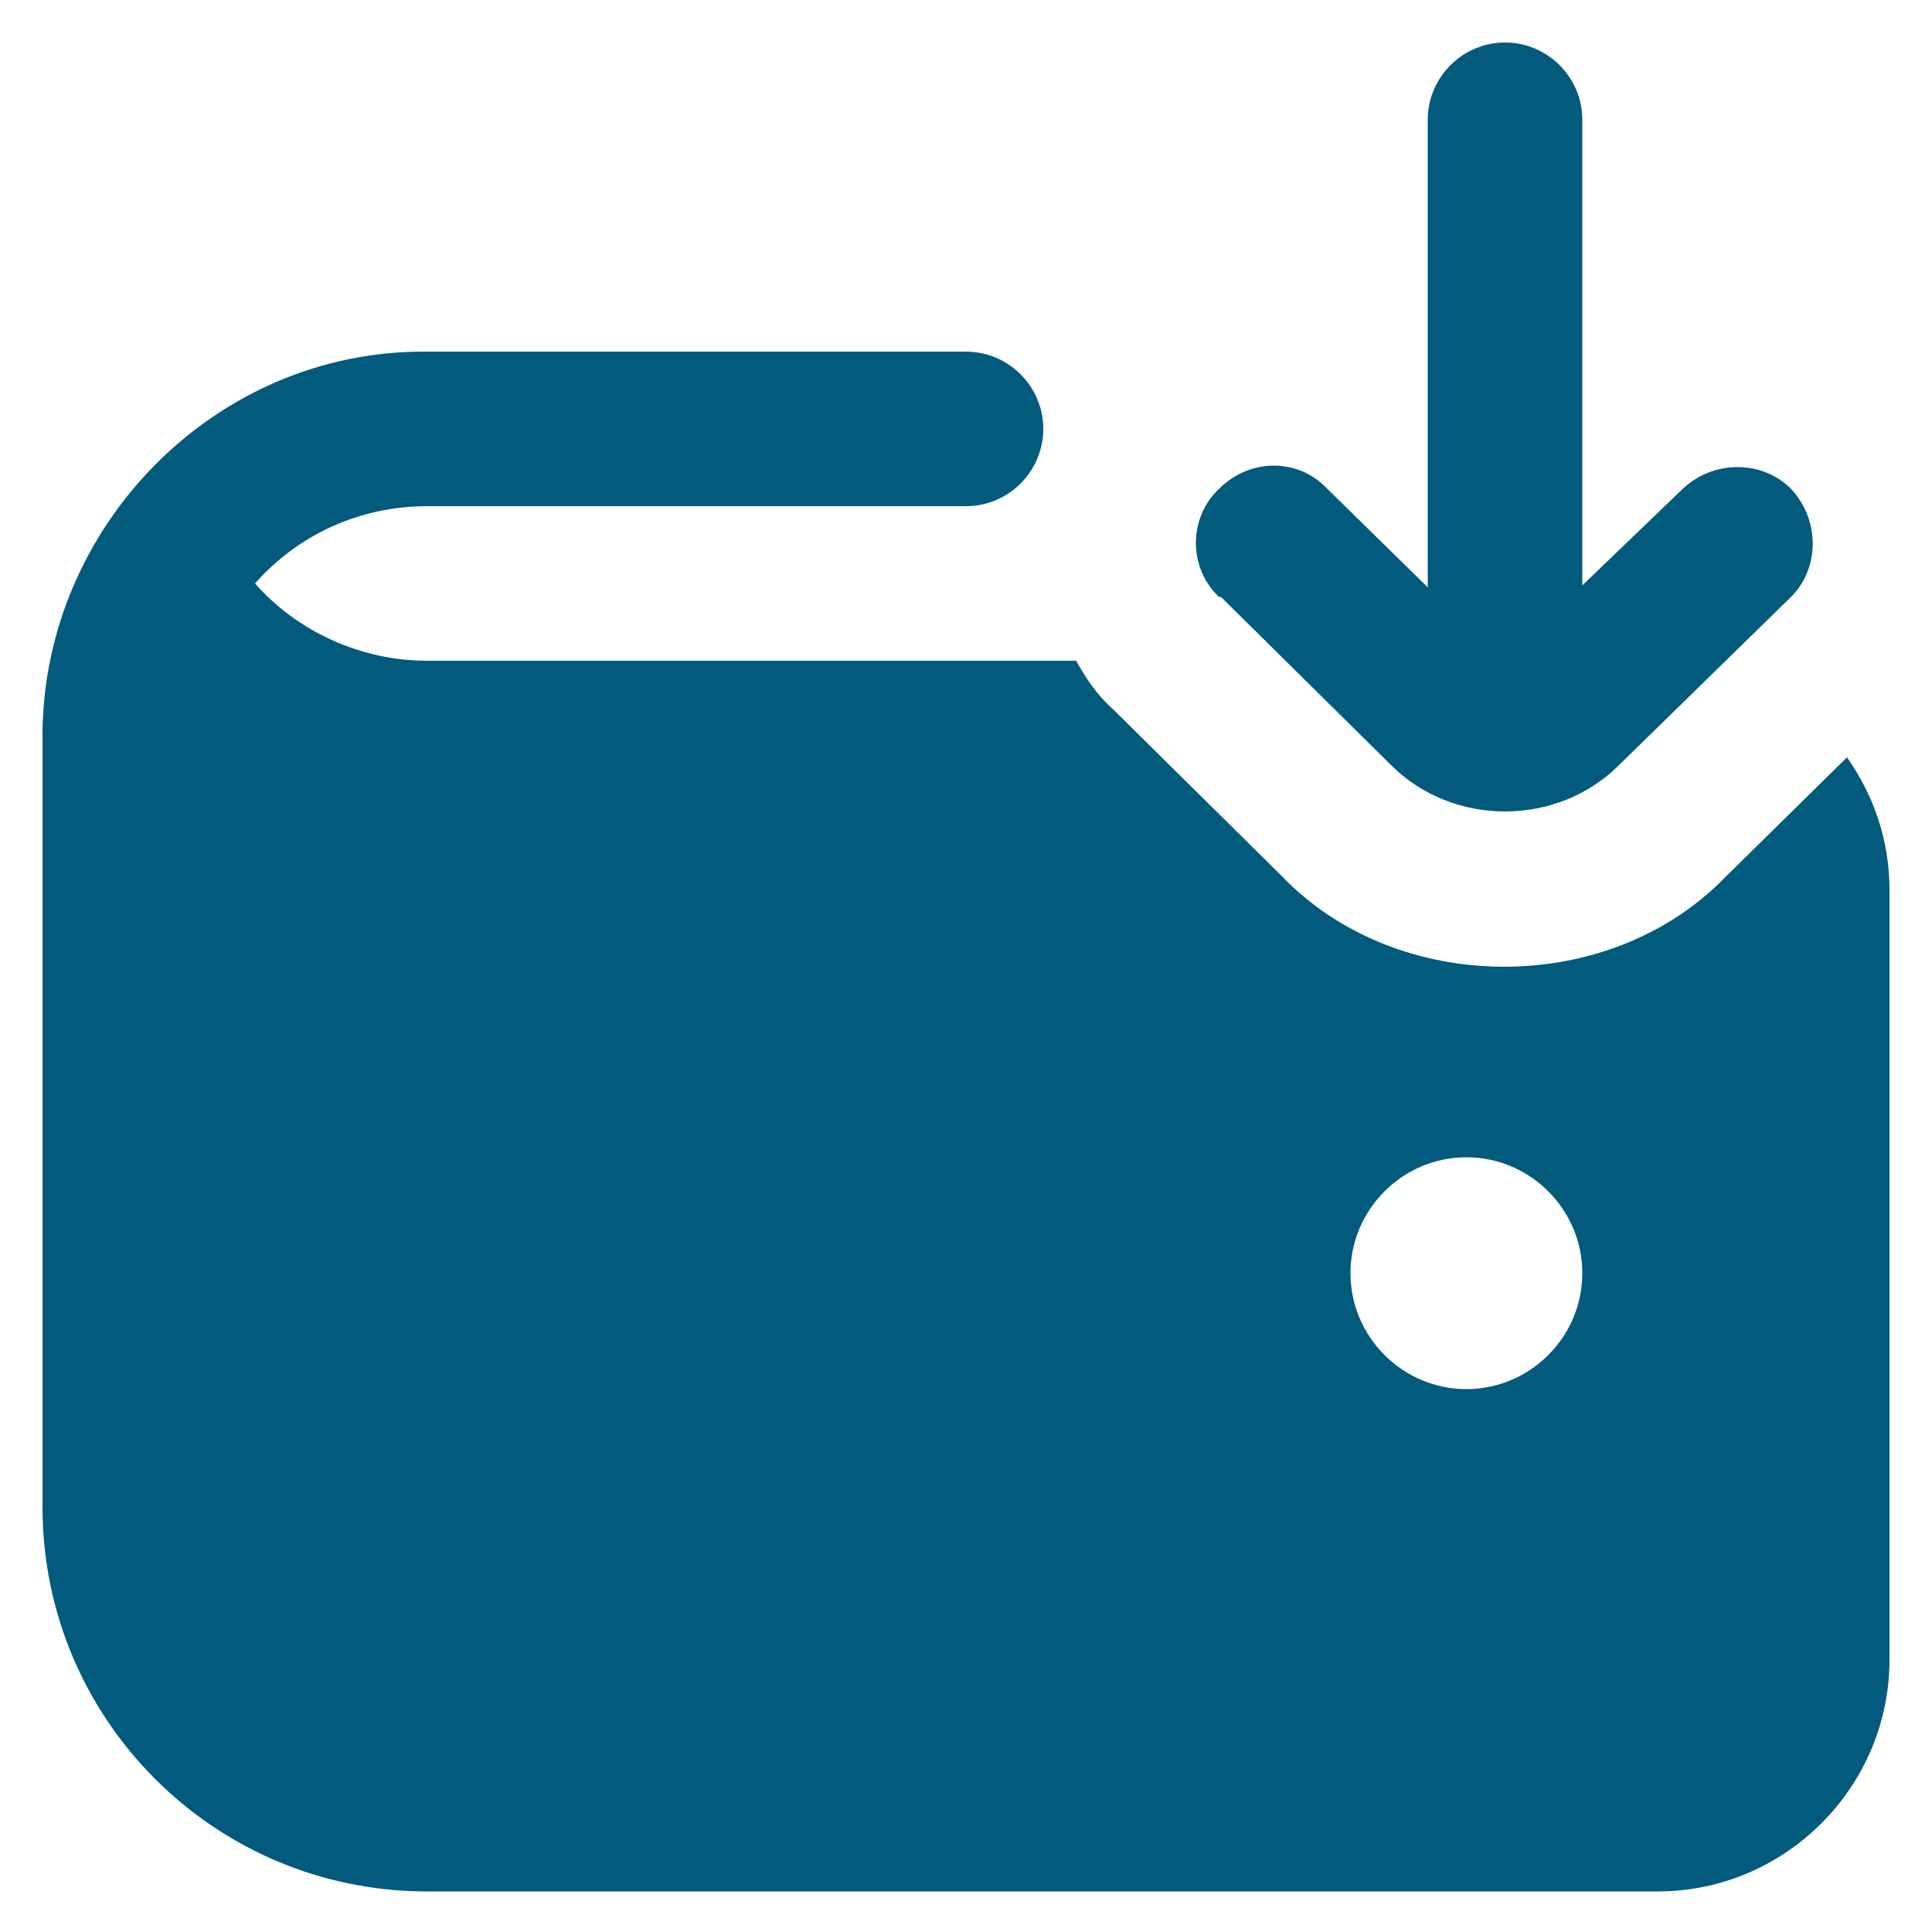
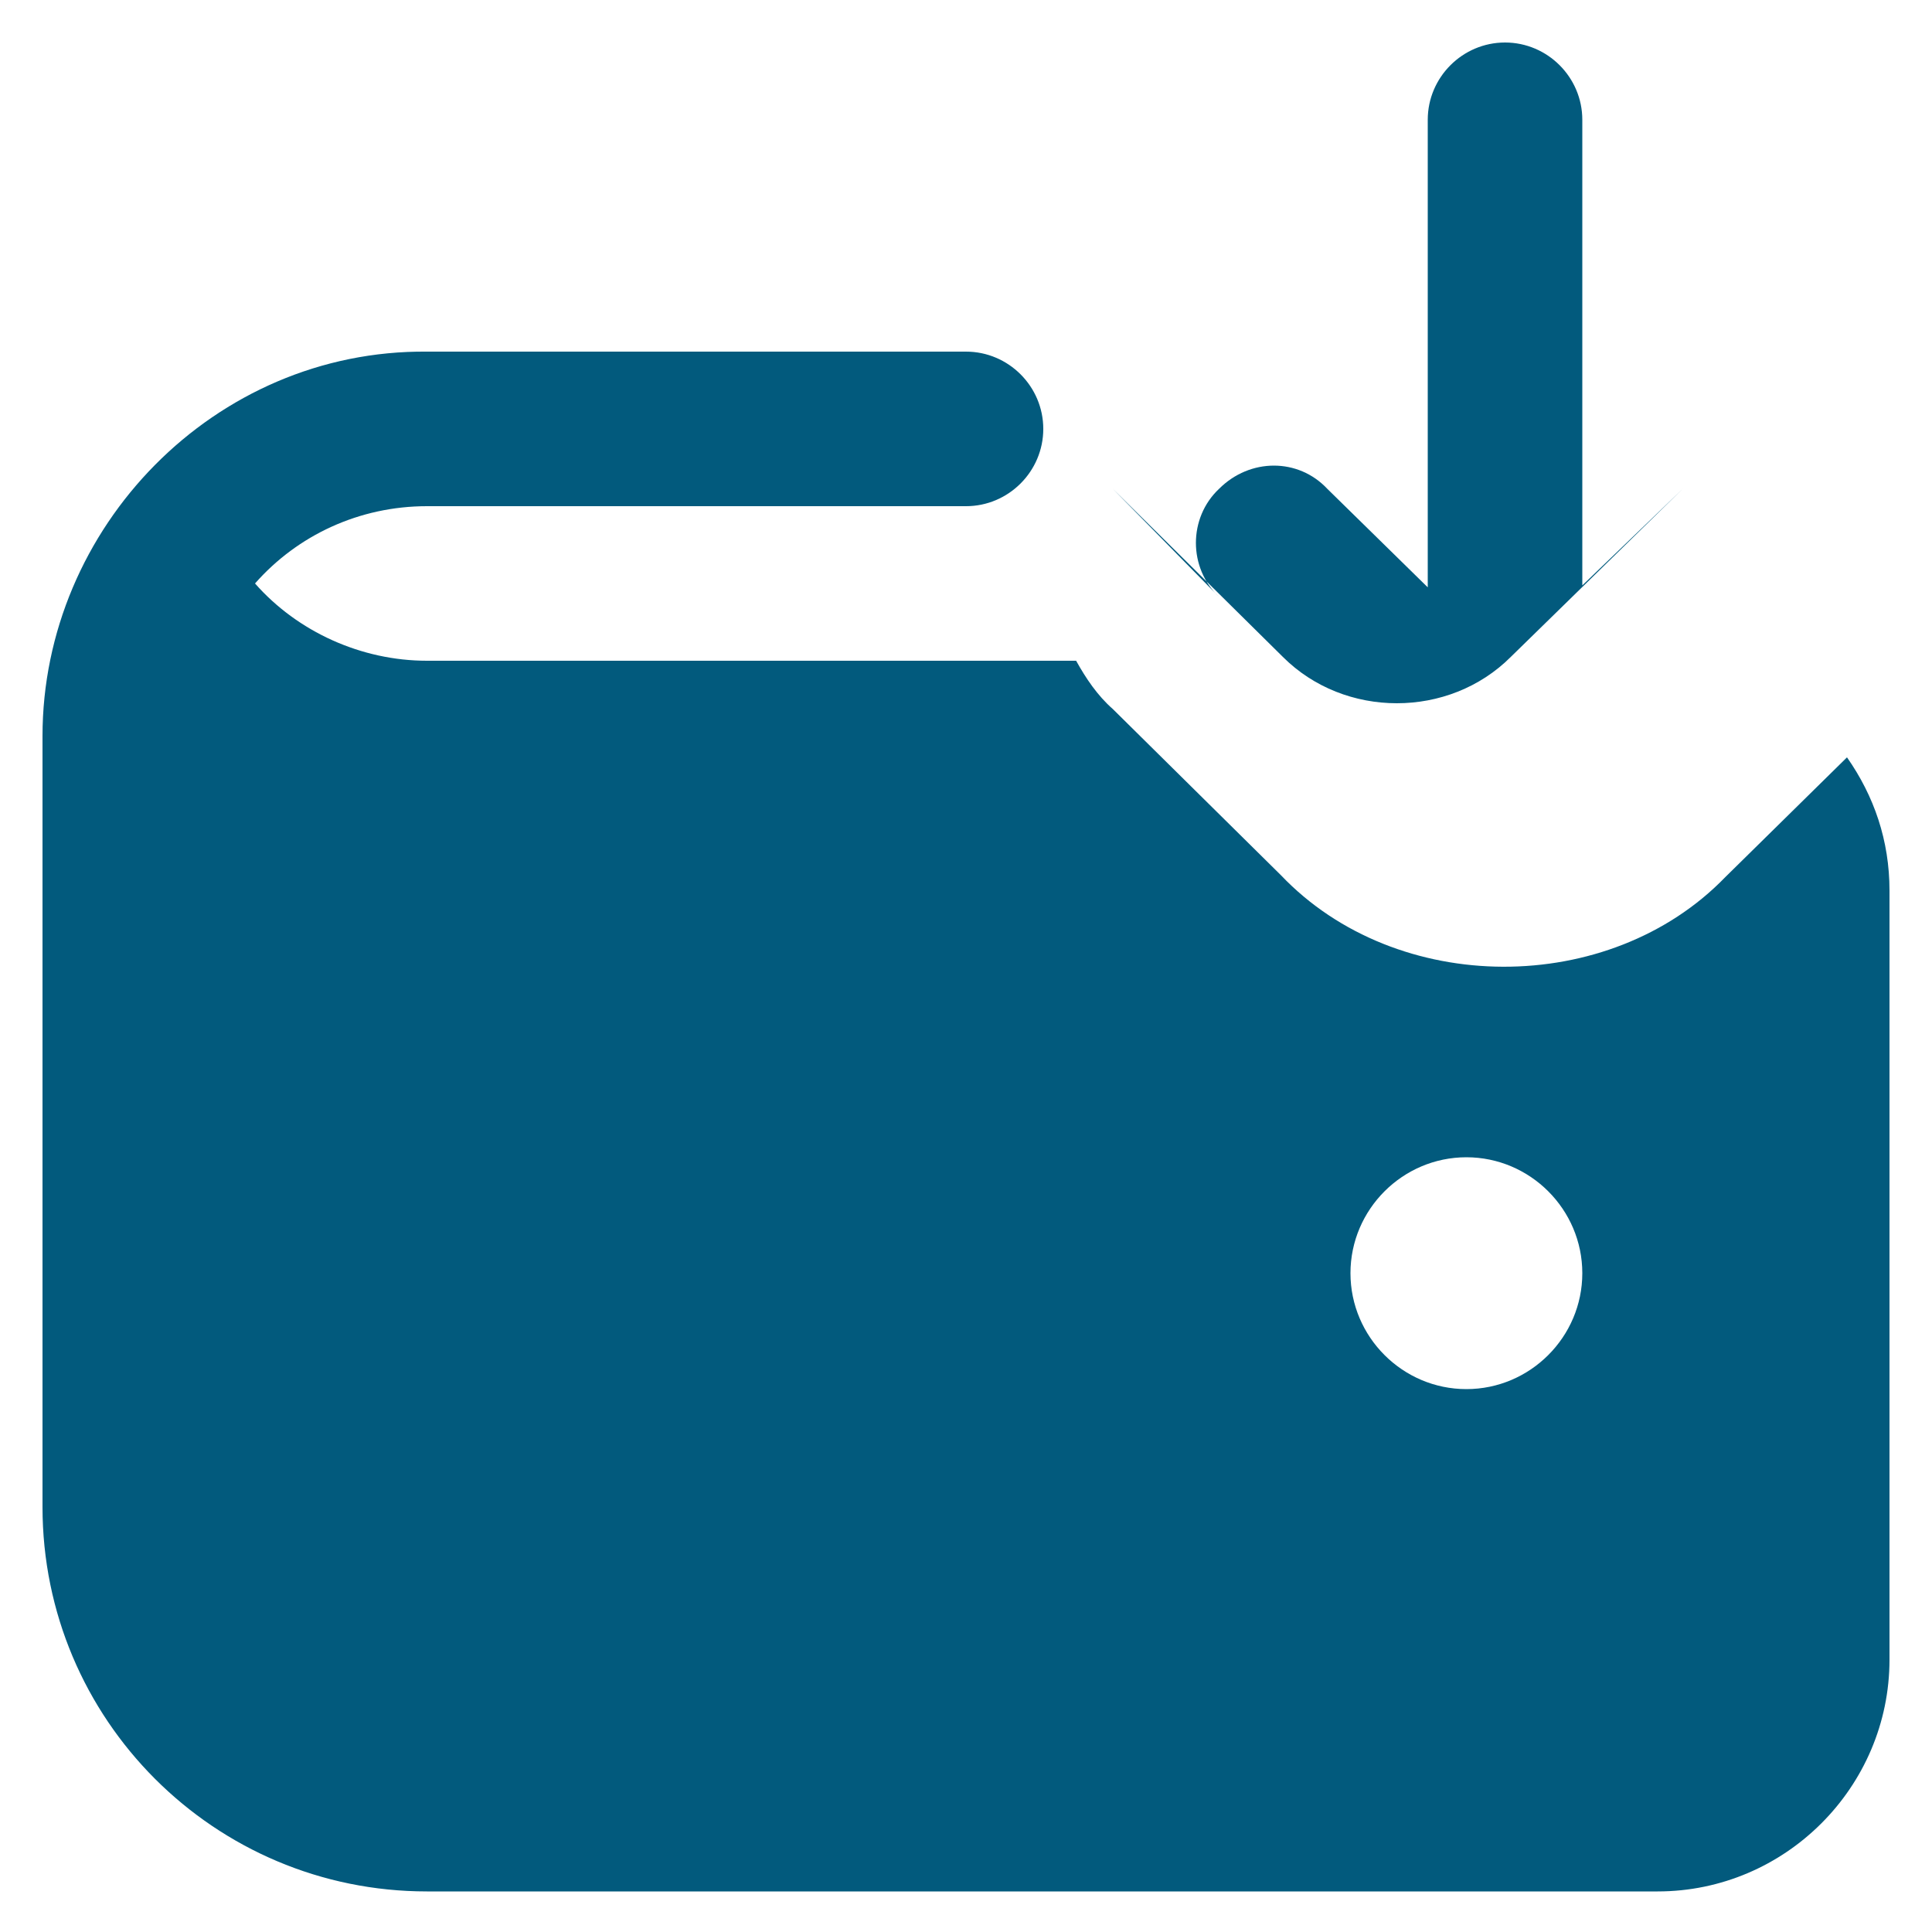
<svg xmlns="http://www.w3.org/2000/svg" version="1.1" viewBox="0 0 100 100">
  <defs>
    <style> .cls-1 { fill: #025a7d; } </style>
  </defs>
  <g>
    <g id="Layer_1">
-       <path class="cls-1" d="M63.1,30.9c-1.6-1.5-1.6-4.1,0-5.6,1.6-1.6,4.1-1.6,5.6,0l5.2,5.1V6.2c0-2.2,1.8-4,4-4s4,1.8,4,4v24.1l5.2-5c1.6-1.5,4.1-1.5,5.6,0,1.5,1.6,1.5,4.1,0,5.6l-8.9,8.7c-3.2,3.2-8.6,3.2-11.8,0l-8.8-8.7h0ZM97.8,46v39.9c0,6.6-5.4,12-12,12H22.1c-11,0-19.9-8.9-19.9-19.9v-39.9c0-10.8,8.9-20,19.9-19.9h27.9c2.2,0,4,1.8,4,4s-1.8,4-4,4h-27.9c-3.5,0-6.7,1.5-8.9,4,2.2,2.5,5.5,4,8.9,4h33.6c.5.9,1.1,1.8,1.9,2.5l8.7,8.6c6,6.3,17,6.3,23,.1l6.3-6.2c1.4,2,2.2,4.3,2.2,6.9h0ZM81.9,65.9c0-3.3-2.7-6-6-6s-6,2.7-6,6,2.7,6,6,6,6-2.7,6-6Z" />
+       <path class="cls-1" d="M63.1,30.9c-1.6-1.5-1.6-4.1,0-5.6,1.6-1.6,4.1-1.6,5.6,0l5.2,5.1V6.2c0-2.2,1.8-4,4-4s4,1.8,4,4v24.1l5.2-5l-8.9,8.7c-3.2,3.2-8.6,3.2-11.8,0l-8.8-8.7h0ZM97.8,46v39.9c0,6.6-5.4,12-12,12H22.1c-11,0-19.9-8.9-19.9-19.9v-39.9c0-10.8,8.9-20,19.9-19.9h27.9c2.2,0,4,1.8,4,4s-1.8,4-4,4h-27.9c-3.5,0-6.7,1.5-8.9,4,2.2,2.5,5.5,4,8.9,4h33.6c.5.9,1.1,1.8,1.9,2.5l8.7,8.6c6,6.3,17,6.3,23,.1l6.3-6.2c1.4,2,2.2,4.3,2.2,6.9h0ZM81.9,65.9c0-3.3-2.7-6-6-6s-6,2.7-6,6,2.7,6,6,6,6-2.7,6-6Z" />
    </g>
  </g>
</svg>